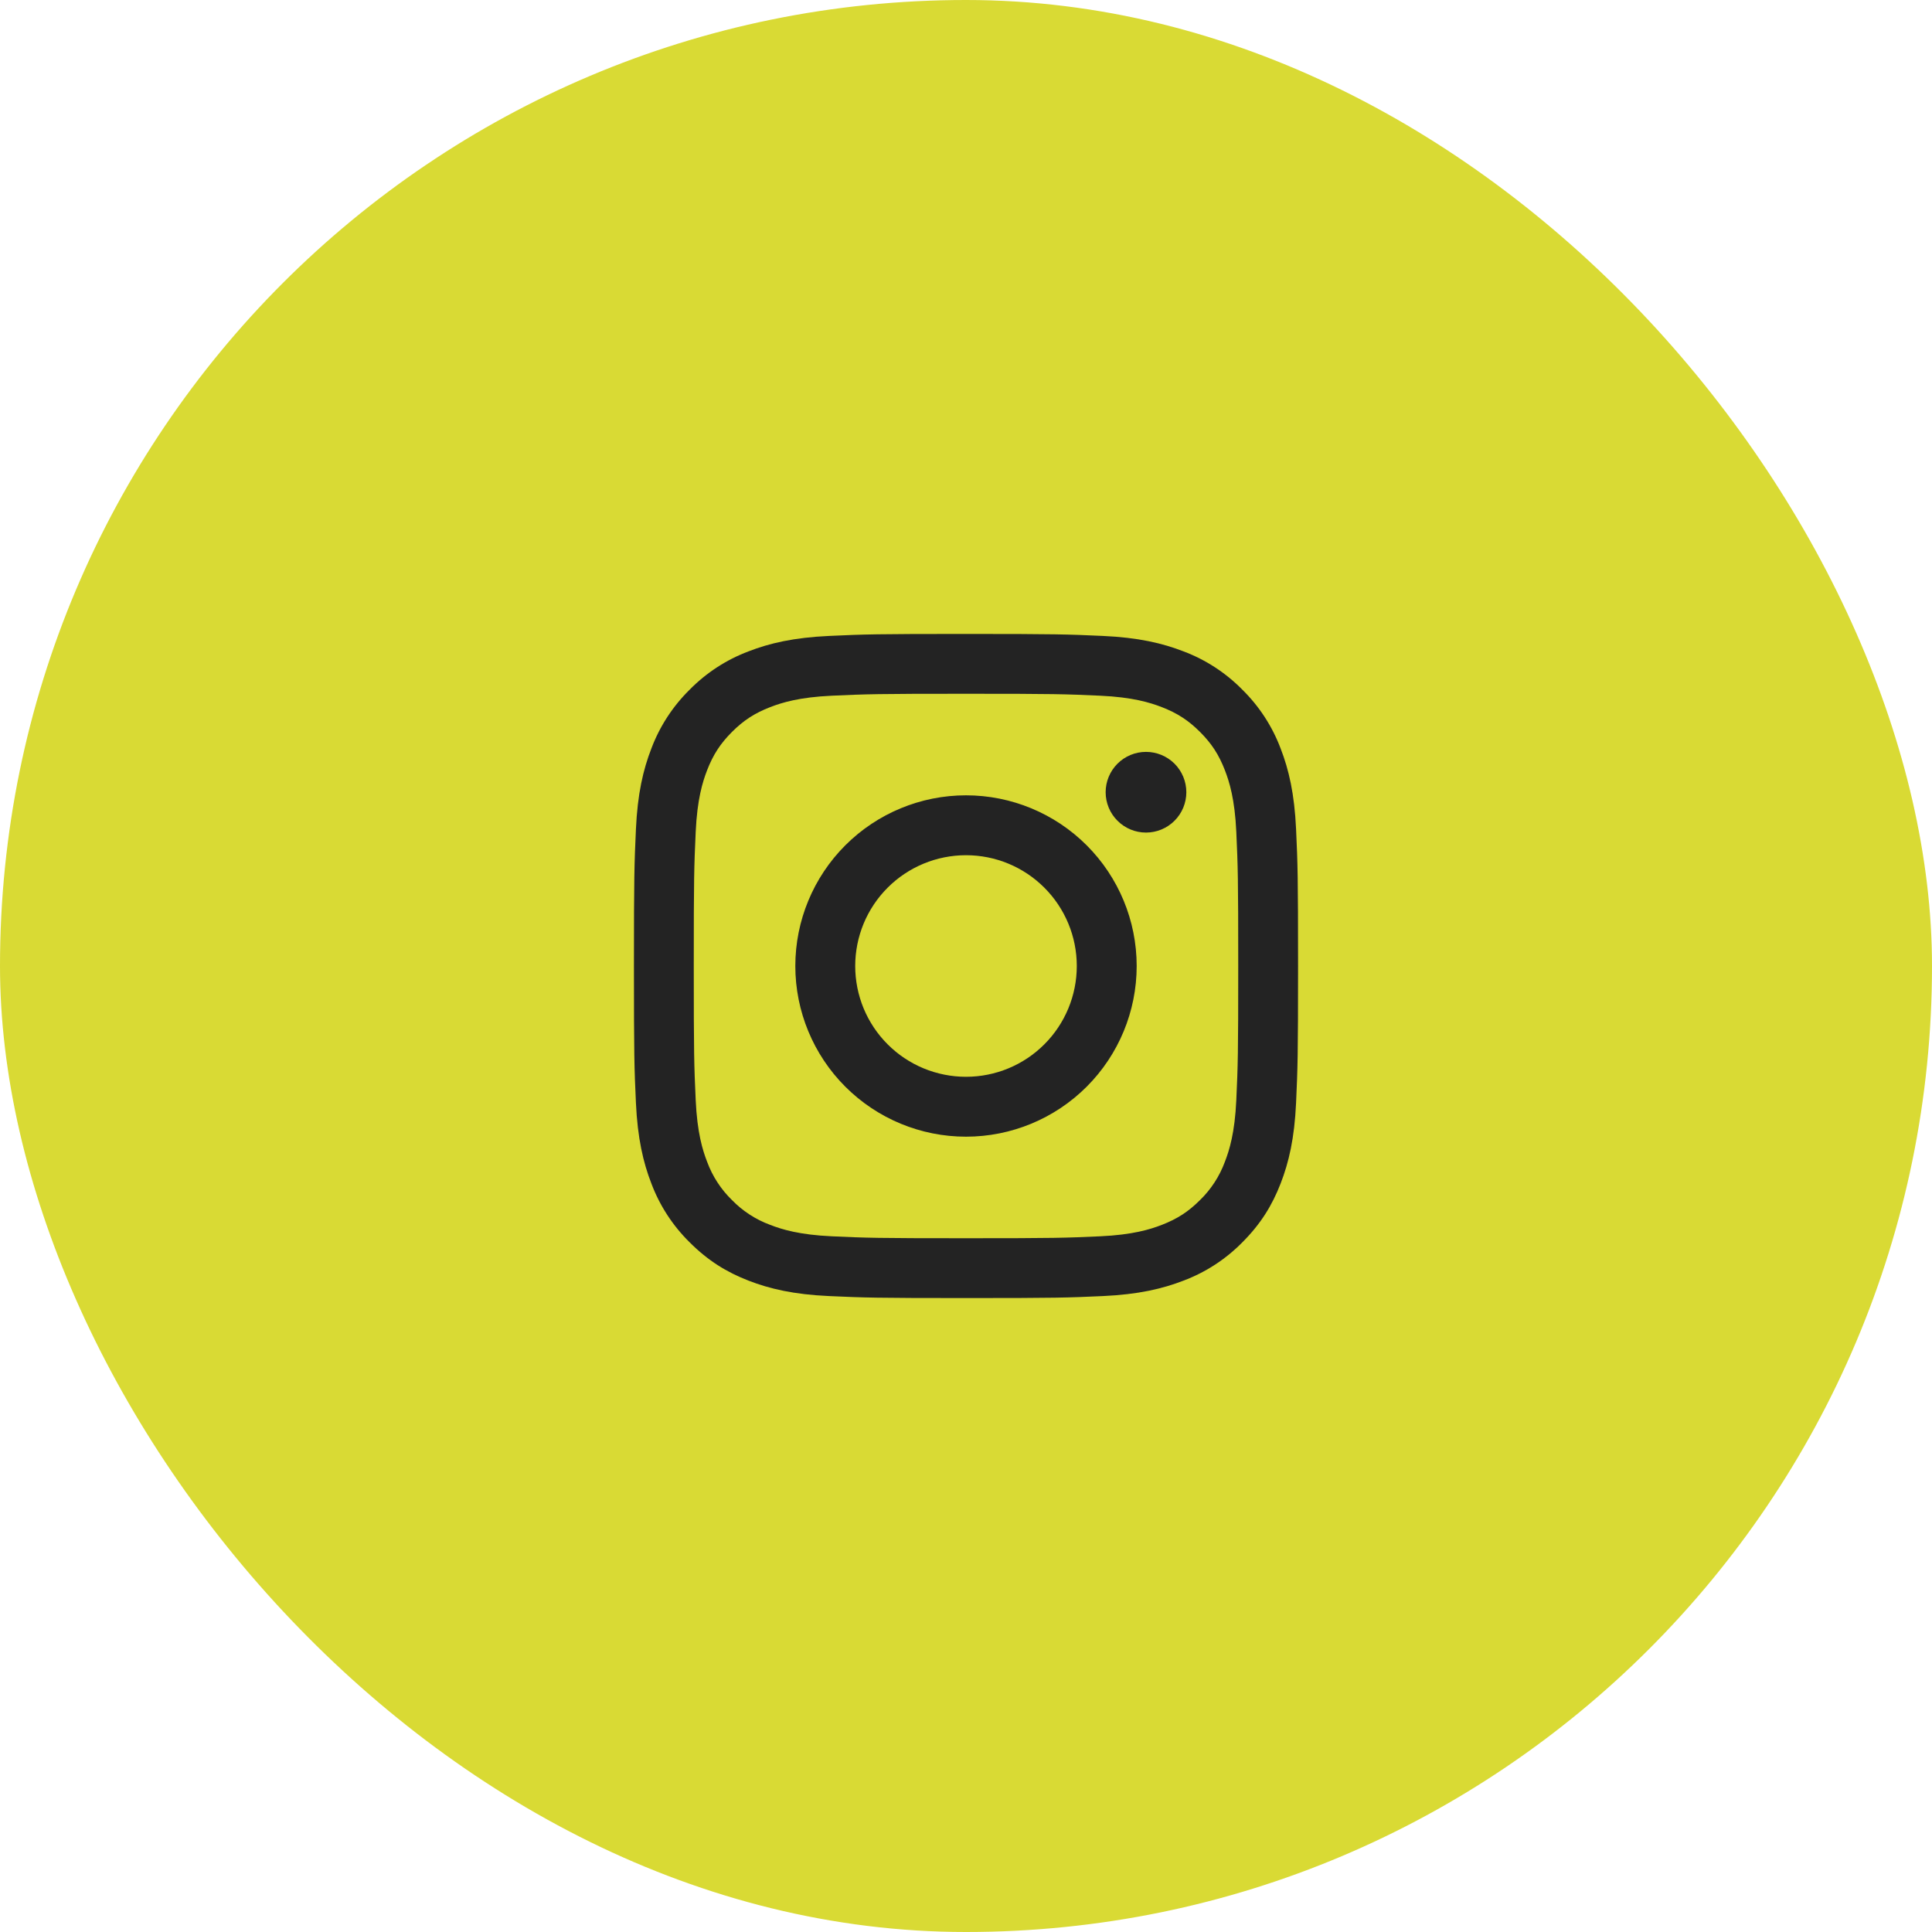
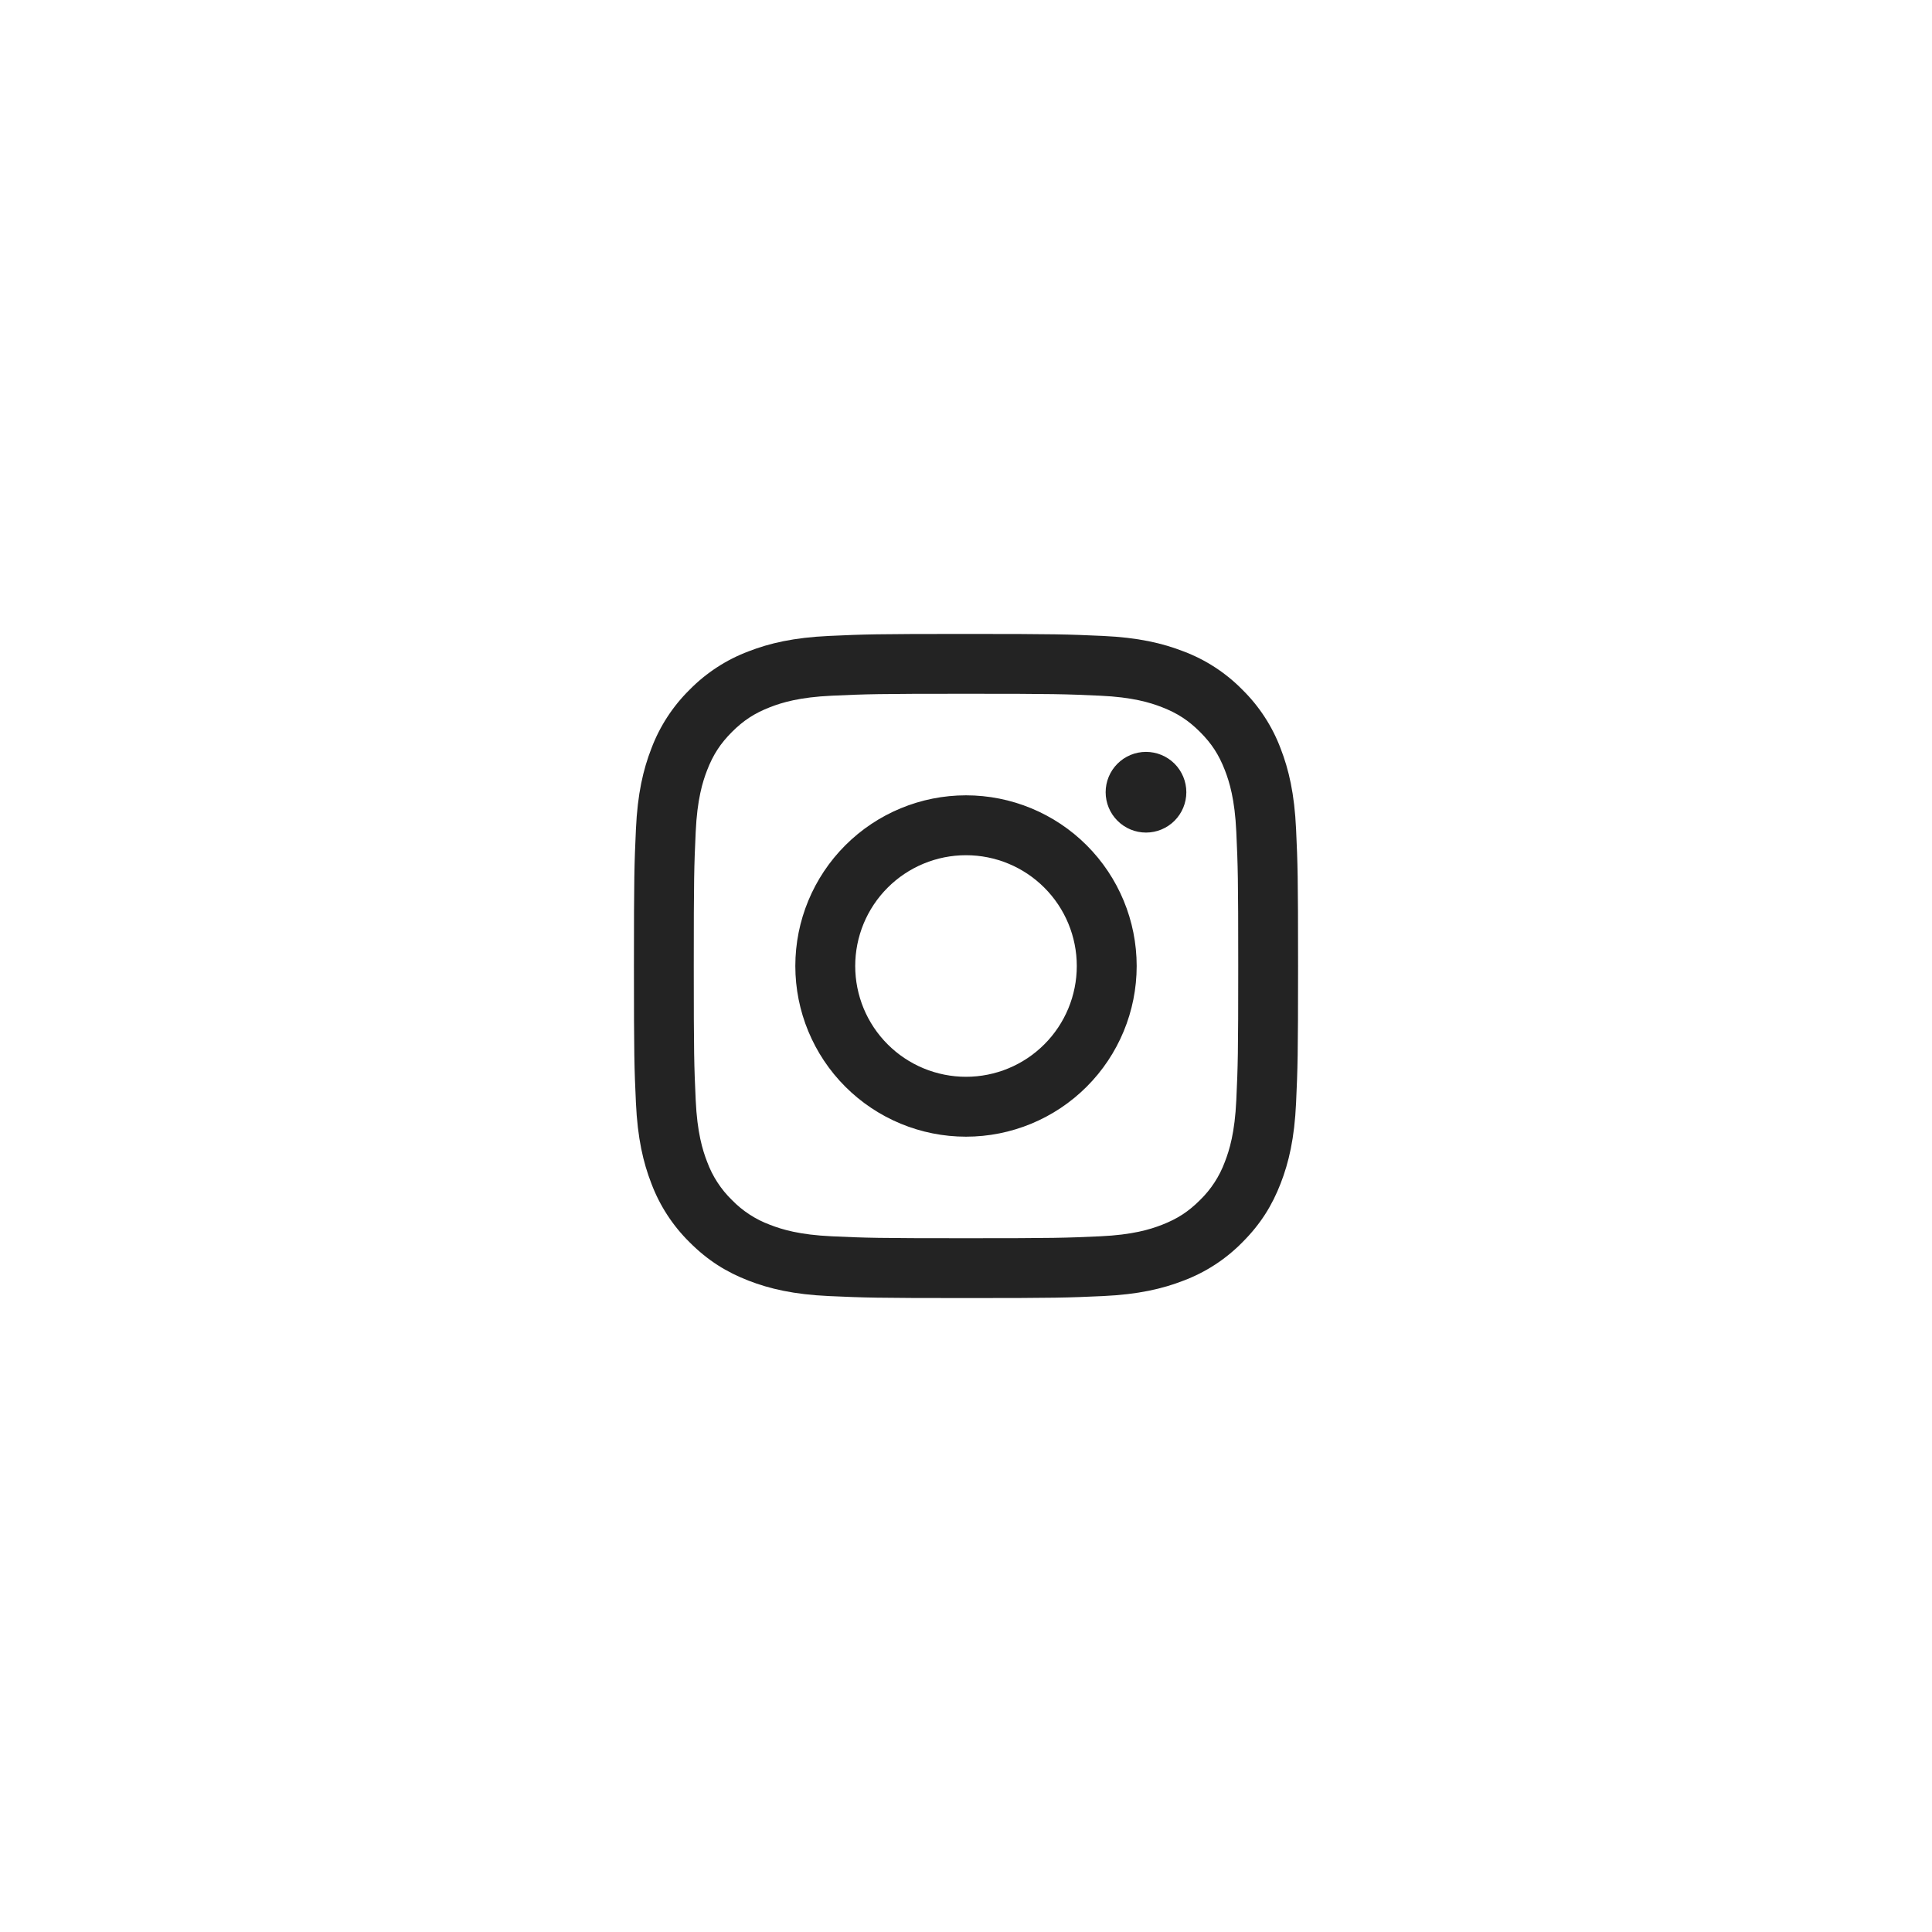
<svg xmlns="http://www.w3.org/2000/svg" width="64" height="64" viewBox="0 0 64 64" fill="none">
-   <rect width="64" height="64" rx="32" fill="#D9DA34" />
  <path fill-rule="evenodd" clip-rule="evenodd" d="M27.465 21.066C28.638 21.012 29.012 21 32 21C34.988 21 35.362 21.013 36.534 21.066C37.706 21.119 38.506 21.306 39.206 21.578C39.94 21.854 40.604 22.287 41.154 22.846C41.713 23.396 42.146 24.061 42.422 24.794C42.694 25.494 42.88 26.294 42.934 27.465C42.988 28.638 43 29.012 43 32C43 34.988 42.987 35.362 42.934 36.535C42.881 37.706 42.694 38.506 42.422 39.206C42.141 39.929 41.765 40.543 41.154 41.154C40.604 41.713 39.94 42.146 39.206 42.422C38.506 42.694 37.706 42.88 36.535 42.934C35.362 42.988 34.988 43 32 43C29.012 43 28.638 42.987 27.465 42.934C26.294 42.881 25.494 42.694 24.794 42.422C24.071 42.141 23.457 41.765 22.846 41.154C22.287 40.604 21.854 39.94 21.578 39.206C21.306 38.506 21.12 37.706 21.066 36.535C21.012 35.362 21 34.988 21 32C21 29.012 21.013 28.638 21.066 27.466C21.119 26.294 21.306 25.494 21.578 24.794C21.854 24.061 22.287 23.396 22.846 22.846C23.396 22.287 24.061 21.854 24.794 21.578C25.494 21.306 26.294 21.12 27.465 21.066ZM36.445 23.046C35.285 22.993 34.937 22.982 32 22.982C29.063 22.982 28.715 22.993 27.555 23.046C26.482 23.095 25.9 23.274 25.512 23.425C24.999 23.624 24.632 23.862 24.247 24.247C23.863 24.632 23.624 24.999 23.425 25.512C23.274 25.9 23.095 26.482 23.046 27.555C22.993 28.715 22.982 29.063 22.982 32C22.982 34.937 22.993 35.285 23.046 36.445C23.095 37.518 23.274 38.1 23.425 38.488C23.601 38.965 23.882 39.398 24.247 39.753C24.602 40.118 25.035 40.399 25.512 40.575C25.9 40.726 26.482 40.905 27.555 40.954C28.715 41.007 29.062 41.018 32 41.018C34.938 41.018 35.285 41.007 36.445 40.954C37.518 40.905 38.1 40.726 38.488 40.575C39.001 40.376 39.368 40.138 39.753 39.753C40.118 39.398 40.399 38.965 40.575 38.488C40.726 38.1 40.905 37.518 40.954 36.445C41.007 35.285 41.018 34.937 41.018 32C41.018 29.063 41.007 28.715 40.954 27.555C40.905 26.482 40.726 25.9 40.575 25.512C40.376 24.999 40.138 24.632 39.753 24.247C39.368 23.863 39.001 23.624 38.488 23.425C38.1 23.274 37.518 23.095 36.445 23.046ZM30.596 35.391C31.041 35.575 31.518 35.67 32 35.67C32.974 35.67 33.907 35.284 34.595 34.595C35.284 33.907 35.67 32.973 35.67 32C35.67 31.027 35.284 30.093 34.595 29.405C33.907 28.716 32.974 28.33 32 28.33C31.518 28.33 31.041 28.425 30.596 28.609C30.15 28.794 29.745 29.064 29.405 29.405C29.064 29.745 28.794 30.15 28.609 30.595C28.425 31.041 28.33 31.518 28.33 32C28.33 32.482 28.425 32.959 28.609 33.405C28.794 33.85 29.064 34.255 29.405 34.595C29.745 34.936 30.15 35.206 30.596 35.391ZM28.002 28.002C29.062 26.942 30.5 26.346 32 26.346C33.5 26.346 34.938 26.942 35.998 28.002C37.058 29.062 37.654 30.5 37.654 32C37.654 33.499 37.058 34.938 35.998 35.998C34.938 37.058 33.5 37.654 32 37.654C30.5 37.654 29.062 37.058 28.002 35.998C26.942 34.938 26.346 33.499 26.346 32C26.346 30.5 26.942 29.062 28.002 28.002ZM38.908 27.188C39.158 26.938 39.299 26.598 39.299 26.243C39.299 25.889 39.158 25.549 38.908 25.298C38.657 25.048 38.317 24.907 37.963 24.907C37.608 24.907 37.268 25.048 37.018 25.298C36.767 25.549 36.626 25.889 36.626 26.243C36.626 26.598 36.767 26.938 37.018 27.188C37.268 27.439 37.608 27.58 37.963 27.58C38.317 27.58 38.657 27.439 38.908 27.188Z" fill="#232323" />
</svg>